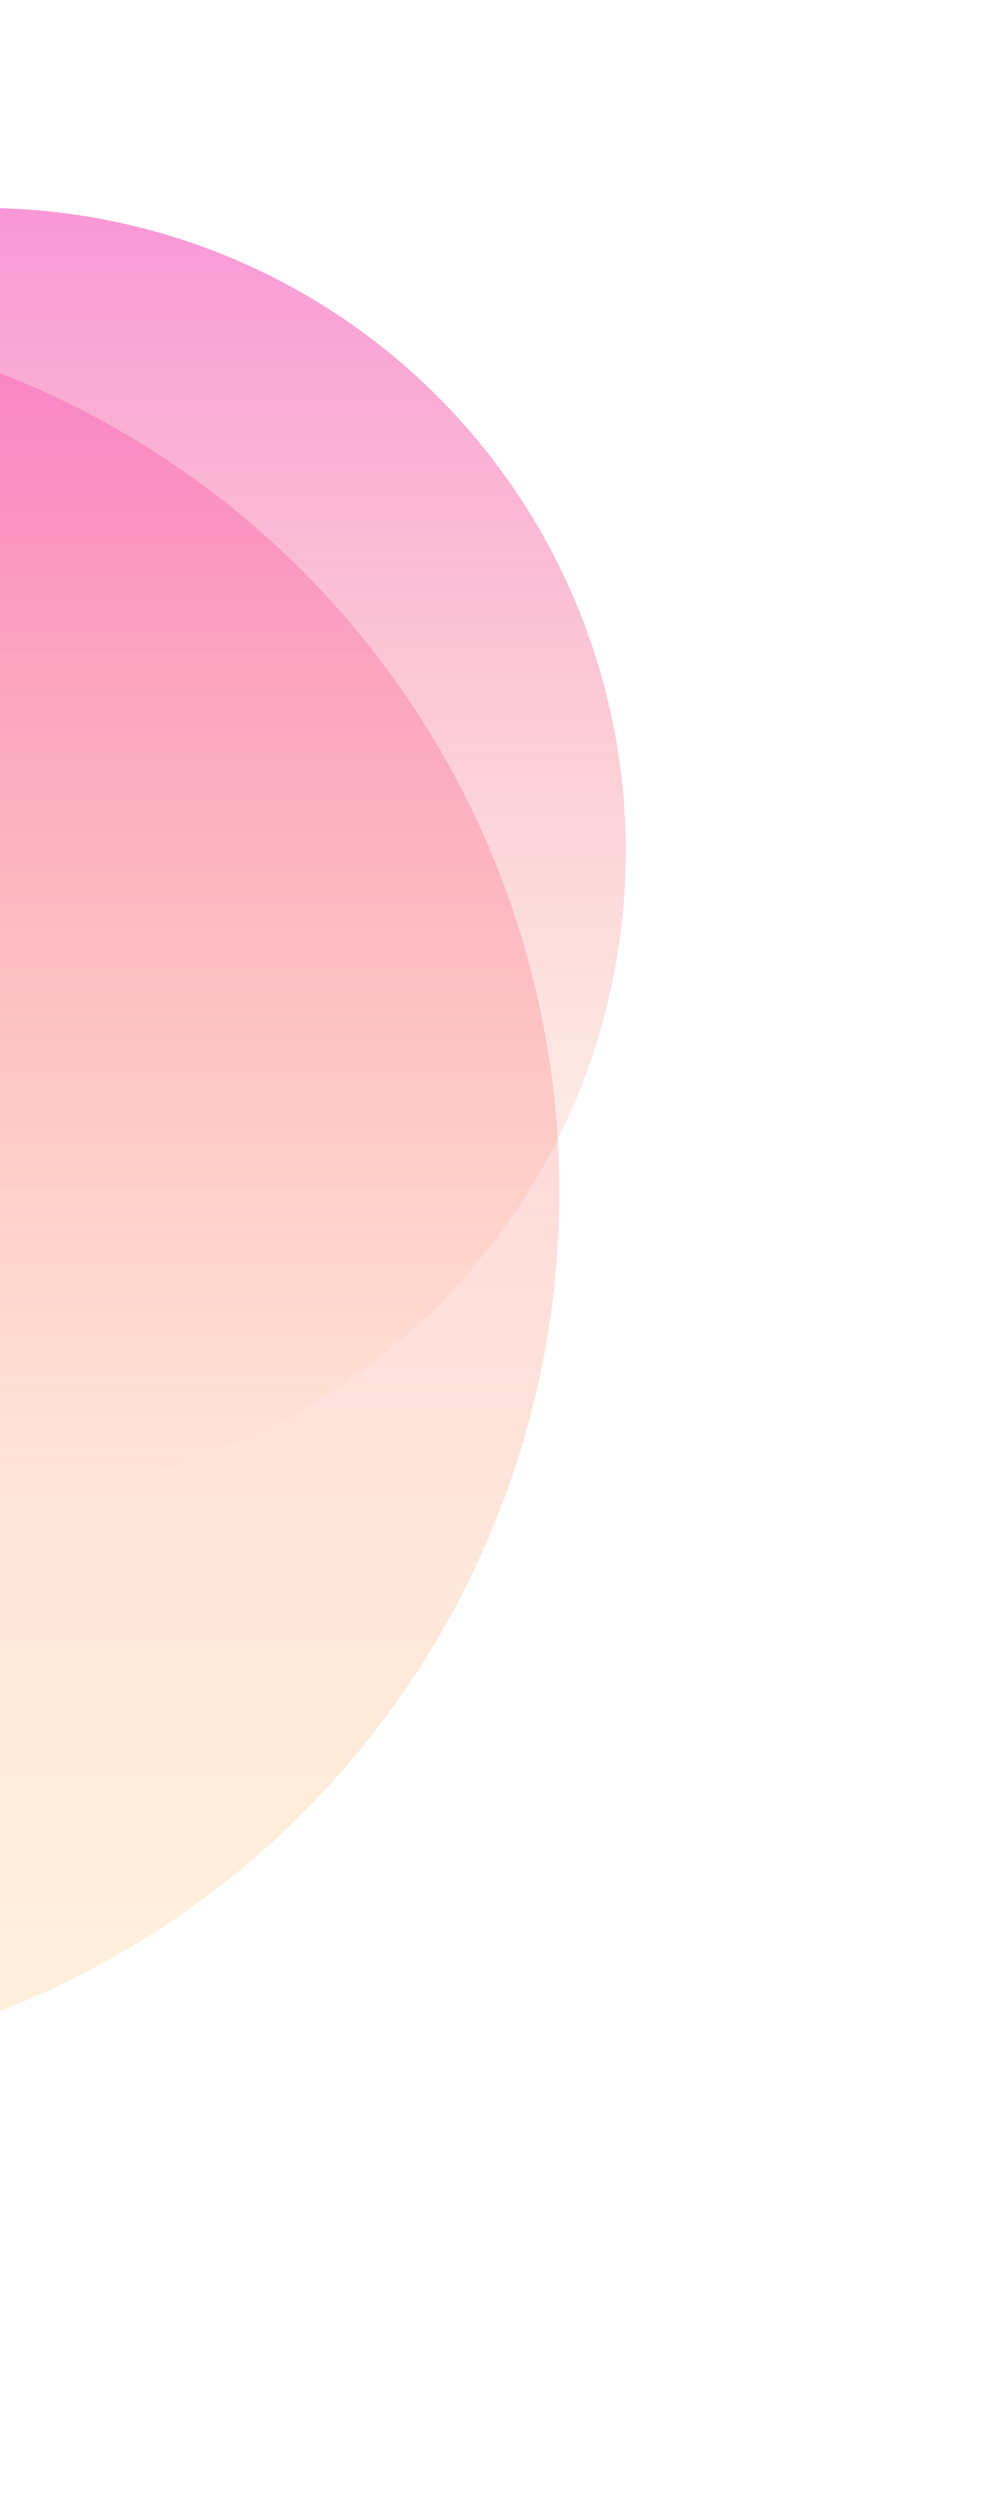
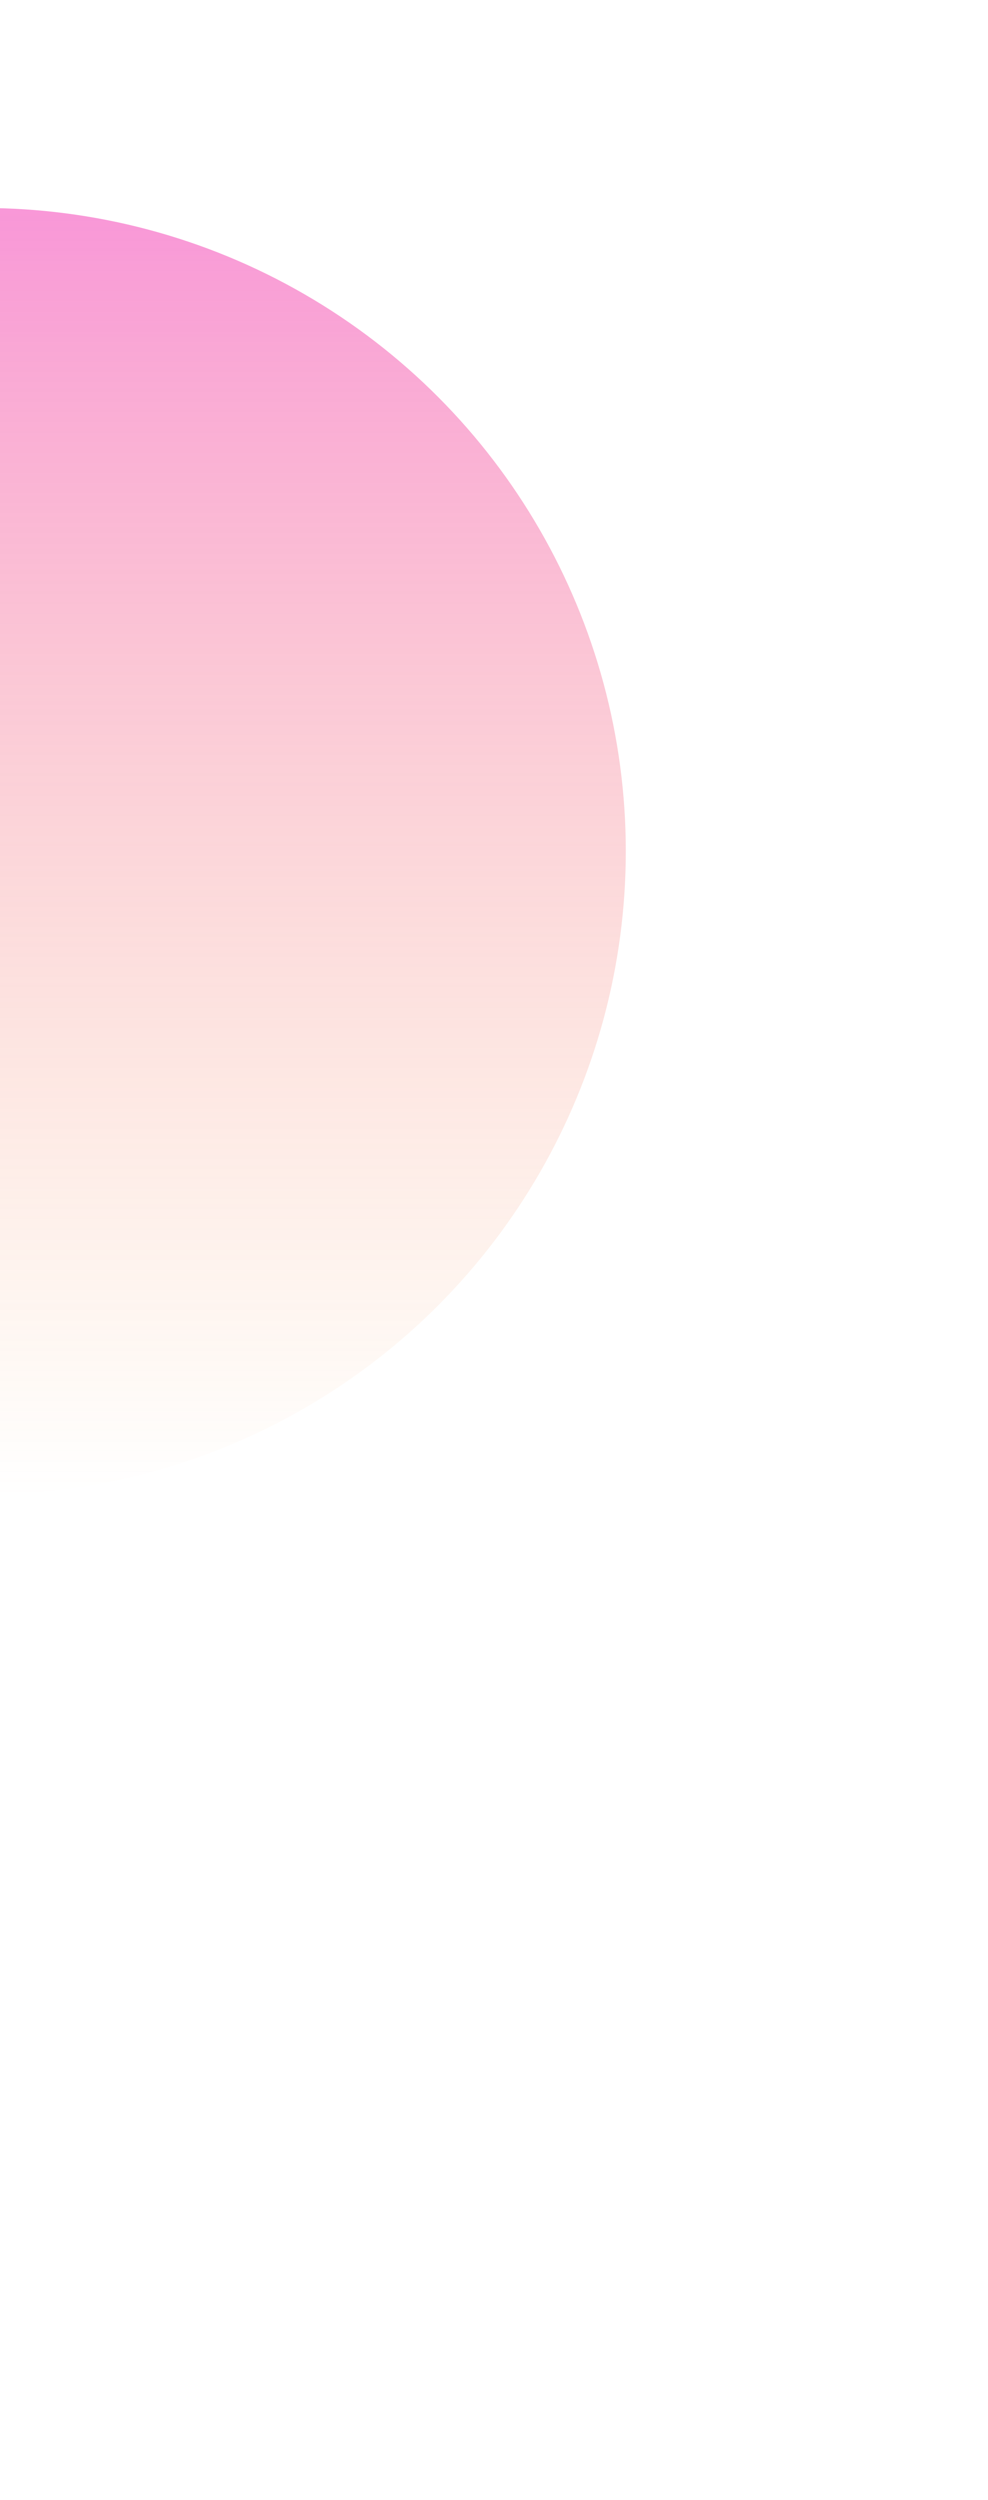
<svg xmlns="http://www.w3.org/2000/svg" width="461" height="1166" fill="none">
  <g opacity=".5" filter="url(#filter0_f_149_4657)">
-     <circle cx="-149" cy="556" r="410" fill="url(#paint0_linear_149_4657)" />
-   </g>
+     </g>
  <g opacity=".5" filter="url(#filter1_f_149_4657)">
    <circle cx="-8" cy="397" r="300" fill="url(#paint1_linear_149_4657)" />
  </g>
  <defs>
    <linearGradient id="paint0_linear_149_4657" x1="-149" y1="146" x2="-149" y2="966" gradientUnits="userSpaceOnUse">
      <stop stop-color="#FF7BCA" />
      <stop offset="1" stop-color="#FFC56F" stop-opacity=".46" />
    </linearGradient>
    <linearGradient id="paint1_linear_149_4657" x1="-8" y1="97" x2="-8" y2="697" gradientUnits="userSpaceOnUse">
      <stop stop-color="#F22FB0" />
      <stop offset="1" stop-color="#F58A25" stop-opacity="0" />
      <stop offset="1" stop-color="#7061A3" />
    </linearGradient>
    <filter id="filter0_f_149_4657" x="-759" y="-54" width="1220" height="1220" filterUnits="userSpaceOnUse" color-interpolation-filters="sRGB">
      <feFlood flood-opacity="0" result="BackgroundImageFix" />
      <feBlend in="SourceGraphic" in2="BackgroundImageFix" result="shape" />
      <feGaussianBlur stdDeviation="100" result="effect1_foregroundBlur_149_4657" />
    </filter>
    <filter id="filter1_f_149_4657" x="-408" y="-3" width="800" height="800" filterUnits="userSpaceOnUse" color-interpolation-filters="sRGB">
      <feFlood flood-opacity="0" result="BackgroundImageFix" />
      <feBlend in="SourceGraphic" in2="BackgroundImageFix" result="shape" />
      <feGaussianBlur stdDeviation="50" result="effect1_foregroundBlur_149_4657" />
    </filter>
  </defs>
</svg>